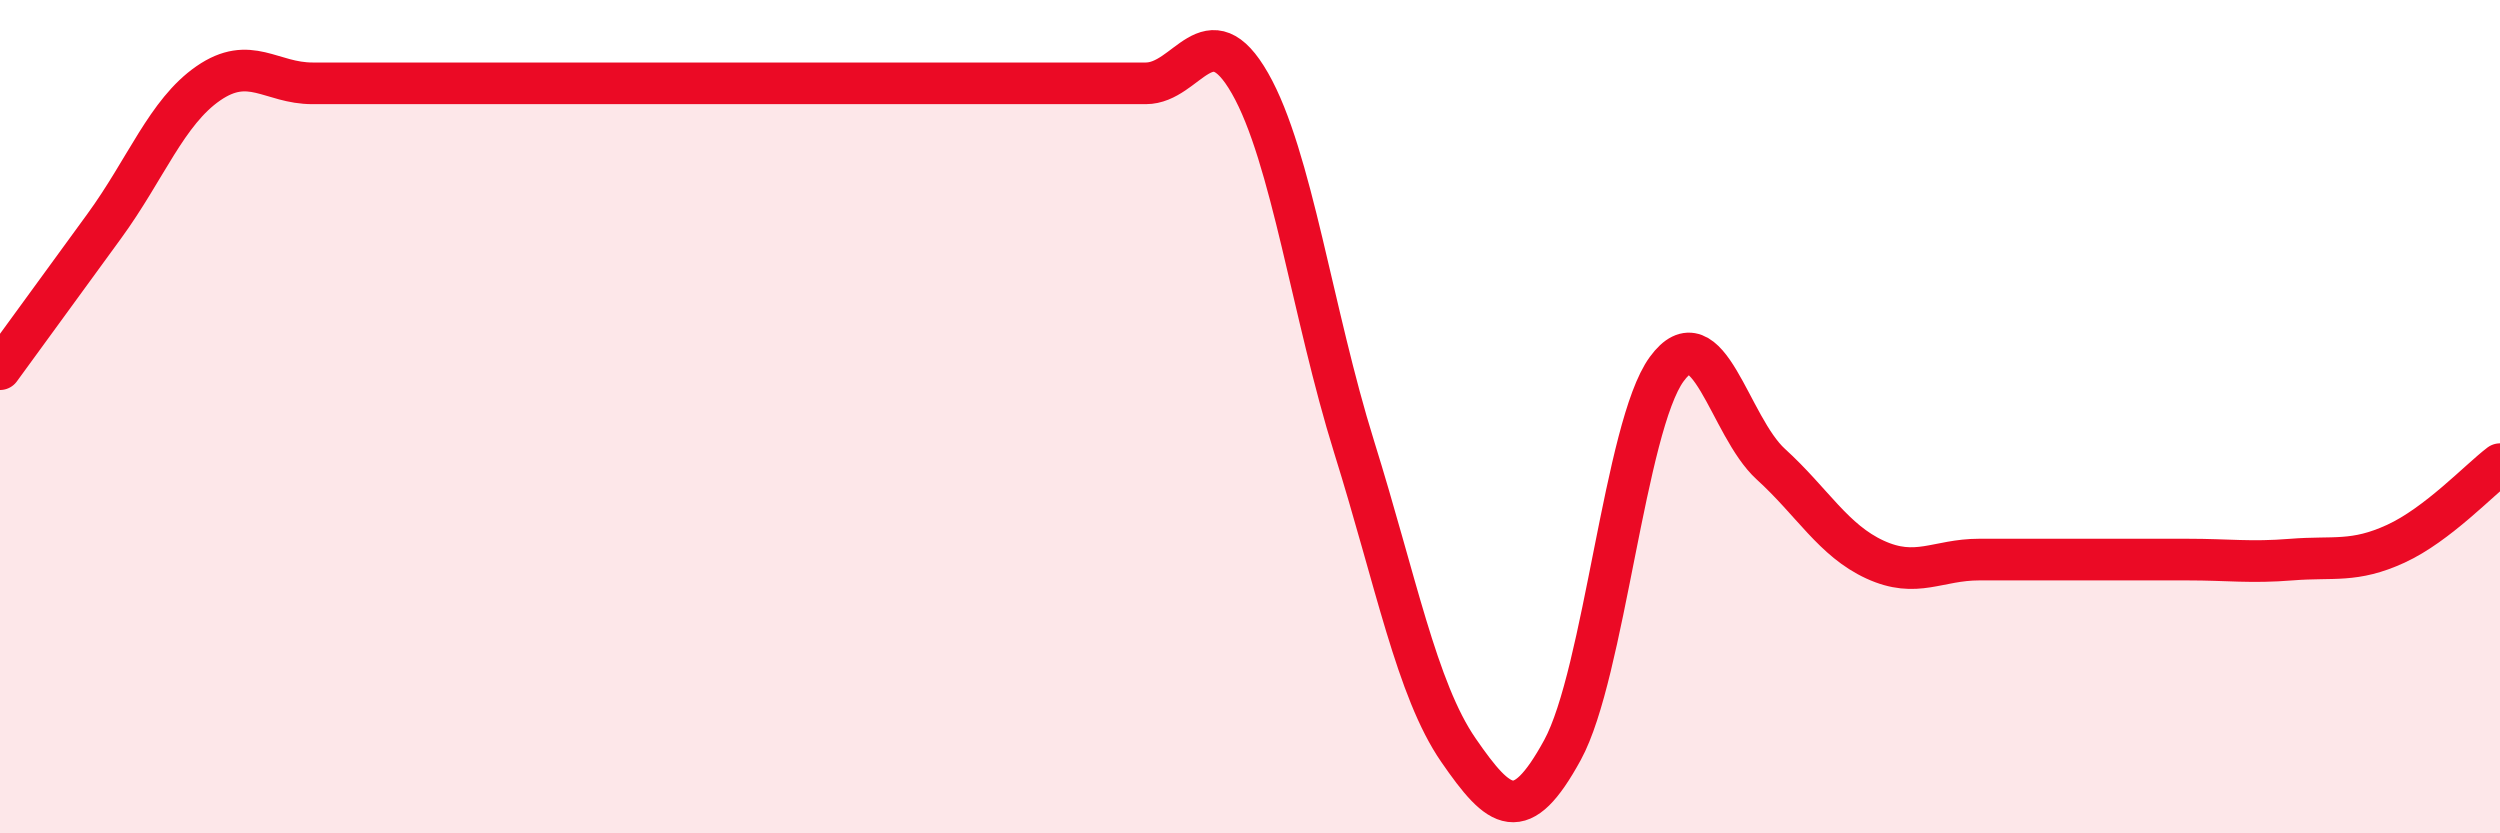
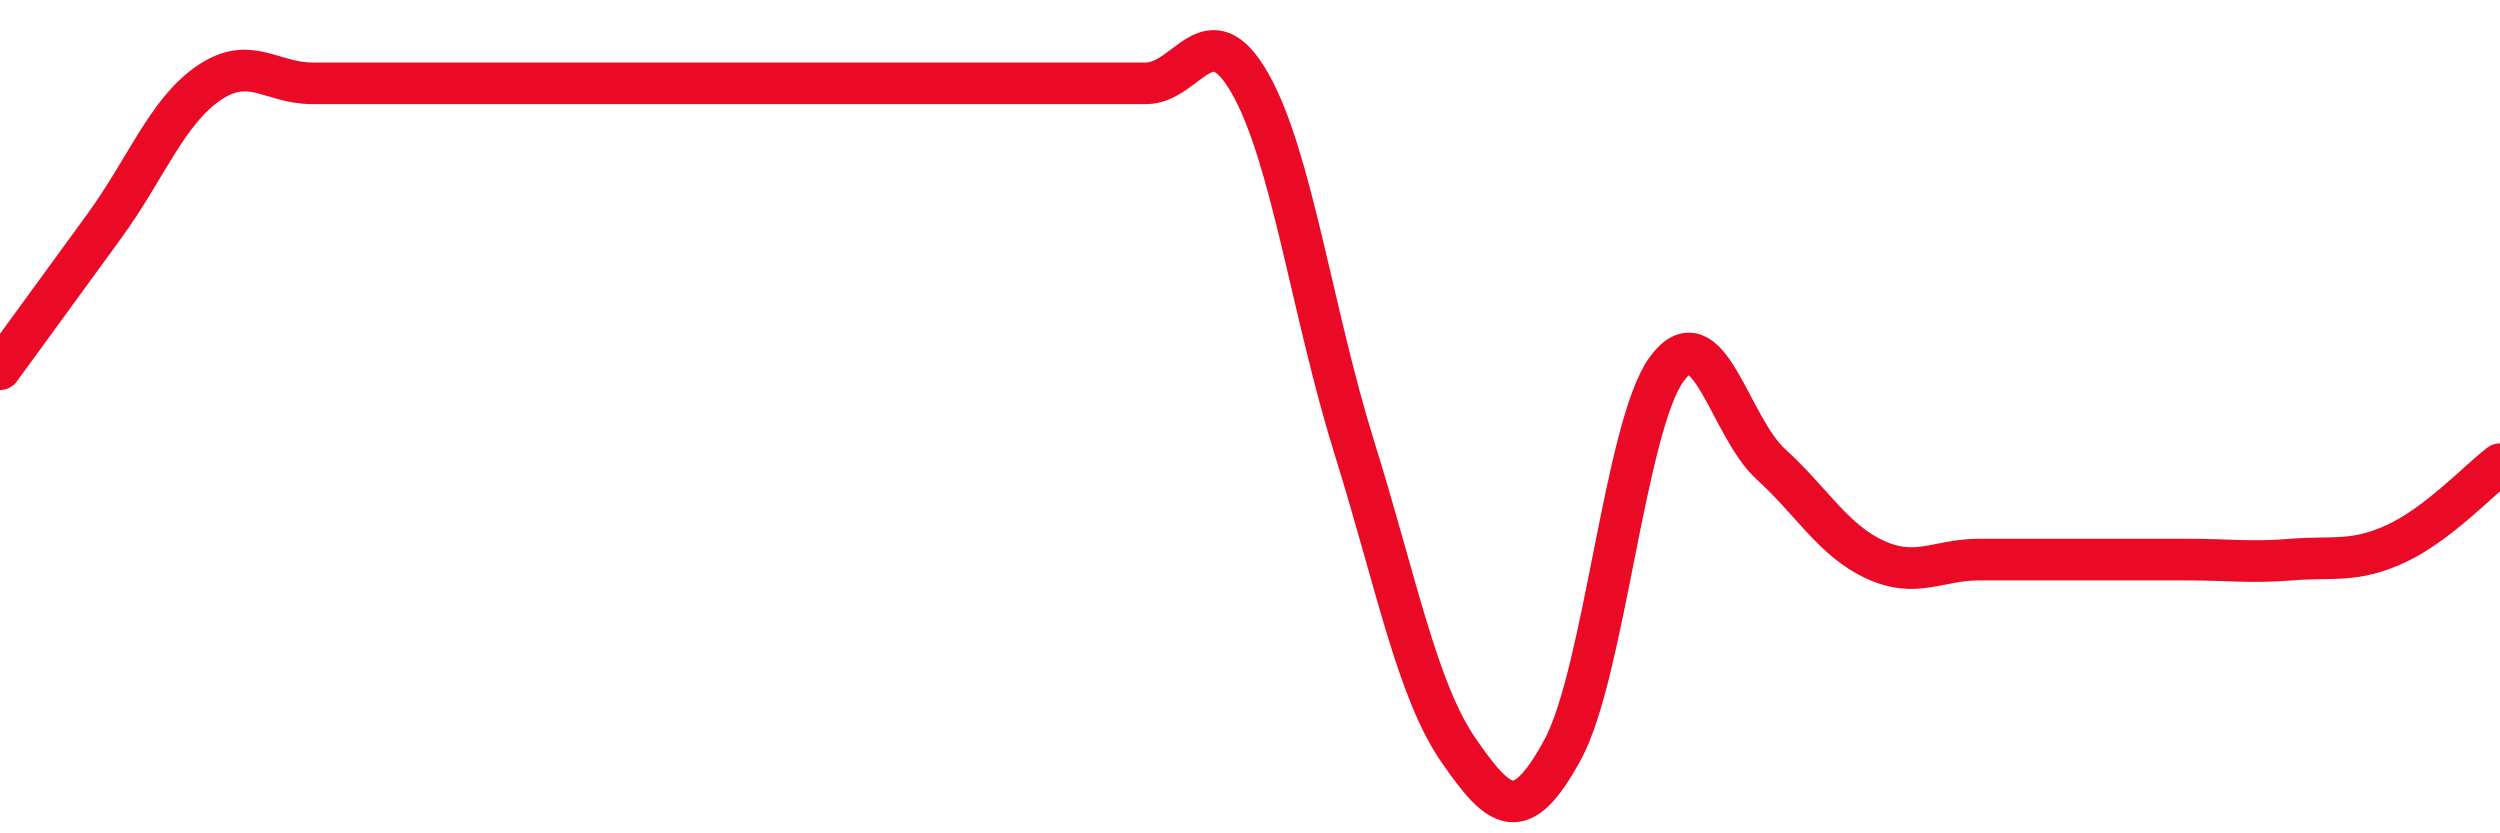
<svg xmlns="http://www.w3.org/2000/svg" width="60" height="20" viewBox="0 0 60 20">
-   <path d="M 0,8.86 C 0.5,8.17 1.5,6.8 2.5,5.43 C 3.5,4.06 4,2.69 5,2 C 6,1.31 6.5,2 7.5,2 C 8.5,2 9,2 10,2 C 11,2 11.5,2 12.5,2 C 13.5,2 14,2 15,2 C 16,2 16.5,2 17.5,2 C 18.5,2 19,2 20,2 C 21,2 21.5,2 22.5,2 C 23.5,2 24,2 25,2 C 26,2 26.5,2 27.5,2 C 28.5,2 29,0.25 30,2 C 31,3.75 31.5,7.53 32.5,10.73 C 33.5,13.93 34,16.55 35,18 C 36,19.45 36.5,19.83 37.5,18 C 38.5,16.17 39,10.23 40,8.86 C 41,7.49 41.5,10.23 42.5,11.14 C 43.5,12.05 44,12.97 45,13.43 C 46,13.89 46.5,13.43 47.5,13.43 C 48.5,13.43 49,13.43 50,13.43 C 51,13.43 51.5,13.43 52.5,13.43 C 53.5,13.43 54,13.51 55,13.43 C 56,13.35 56.5,13.51 57.5,13.05 C 58.5,12.59 59.5,11.52 60,11.14L60 20L0 20Z" fill="#EB0A25" opacity="0.1" stroke-linecap="round" stroke-linejoin="round" />
  <path d="M 0,8.86 C 0.5,8.17 1.5,6.8 2.5,5.43 C 3.5,4.06 4,2.69 5,2 C 6,1.31 6.5,2 7.5,2 C 8.5,2 9,2 10,2 C 11,2 11.5,2 12.5,2 C 13.5,2 14,2 15,2 C 16,2 16.5,2 17.5,2 C 18.5,2 19,2 20,2 C 21,2 21.5,2 22.5,2 C 23.5,2 24,2 25,2 C 26,2 26.5,2 27.5,2 C 28.5,2 29,0.25 30,2 C 31,3.75 31.5,7.53 32.5,10.73 C 33.5,13.93 34,16.55 35,18 C 36,19.45 36.5,19.83 37.5,18 C 38.5,16.17 39,10.23 40,8.86 C 41,7.49 41.5,10.23 42.5,11.14 C 43.5,12.05 44,12.97 45,13.43 C 46,13.89 46.5,13.43 47.5,13.43 C 48.5,13.43 49,13.43 50,13.43 C 51,13.43 51.5,13.43 52.5,13.43 C 53.5,13.43 54,13.51 55,13.43 C 56,13.35 56.5,13.51 57.5,13.05 C 58.5,12.59 59.5,11.52 60,11.14" stroke="#EB0A25" stroke-width="1" fill="none" stroke-linecap="round" stroke-linejoin="round" />
</svg>